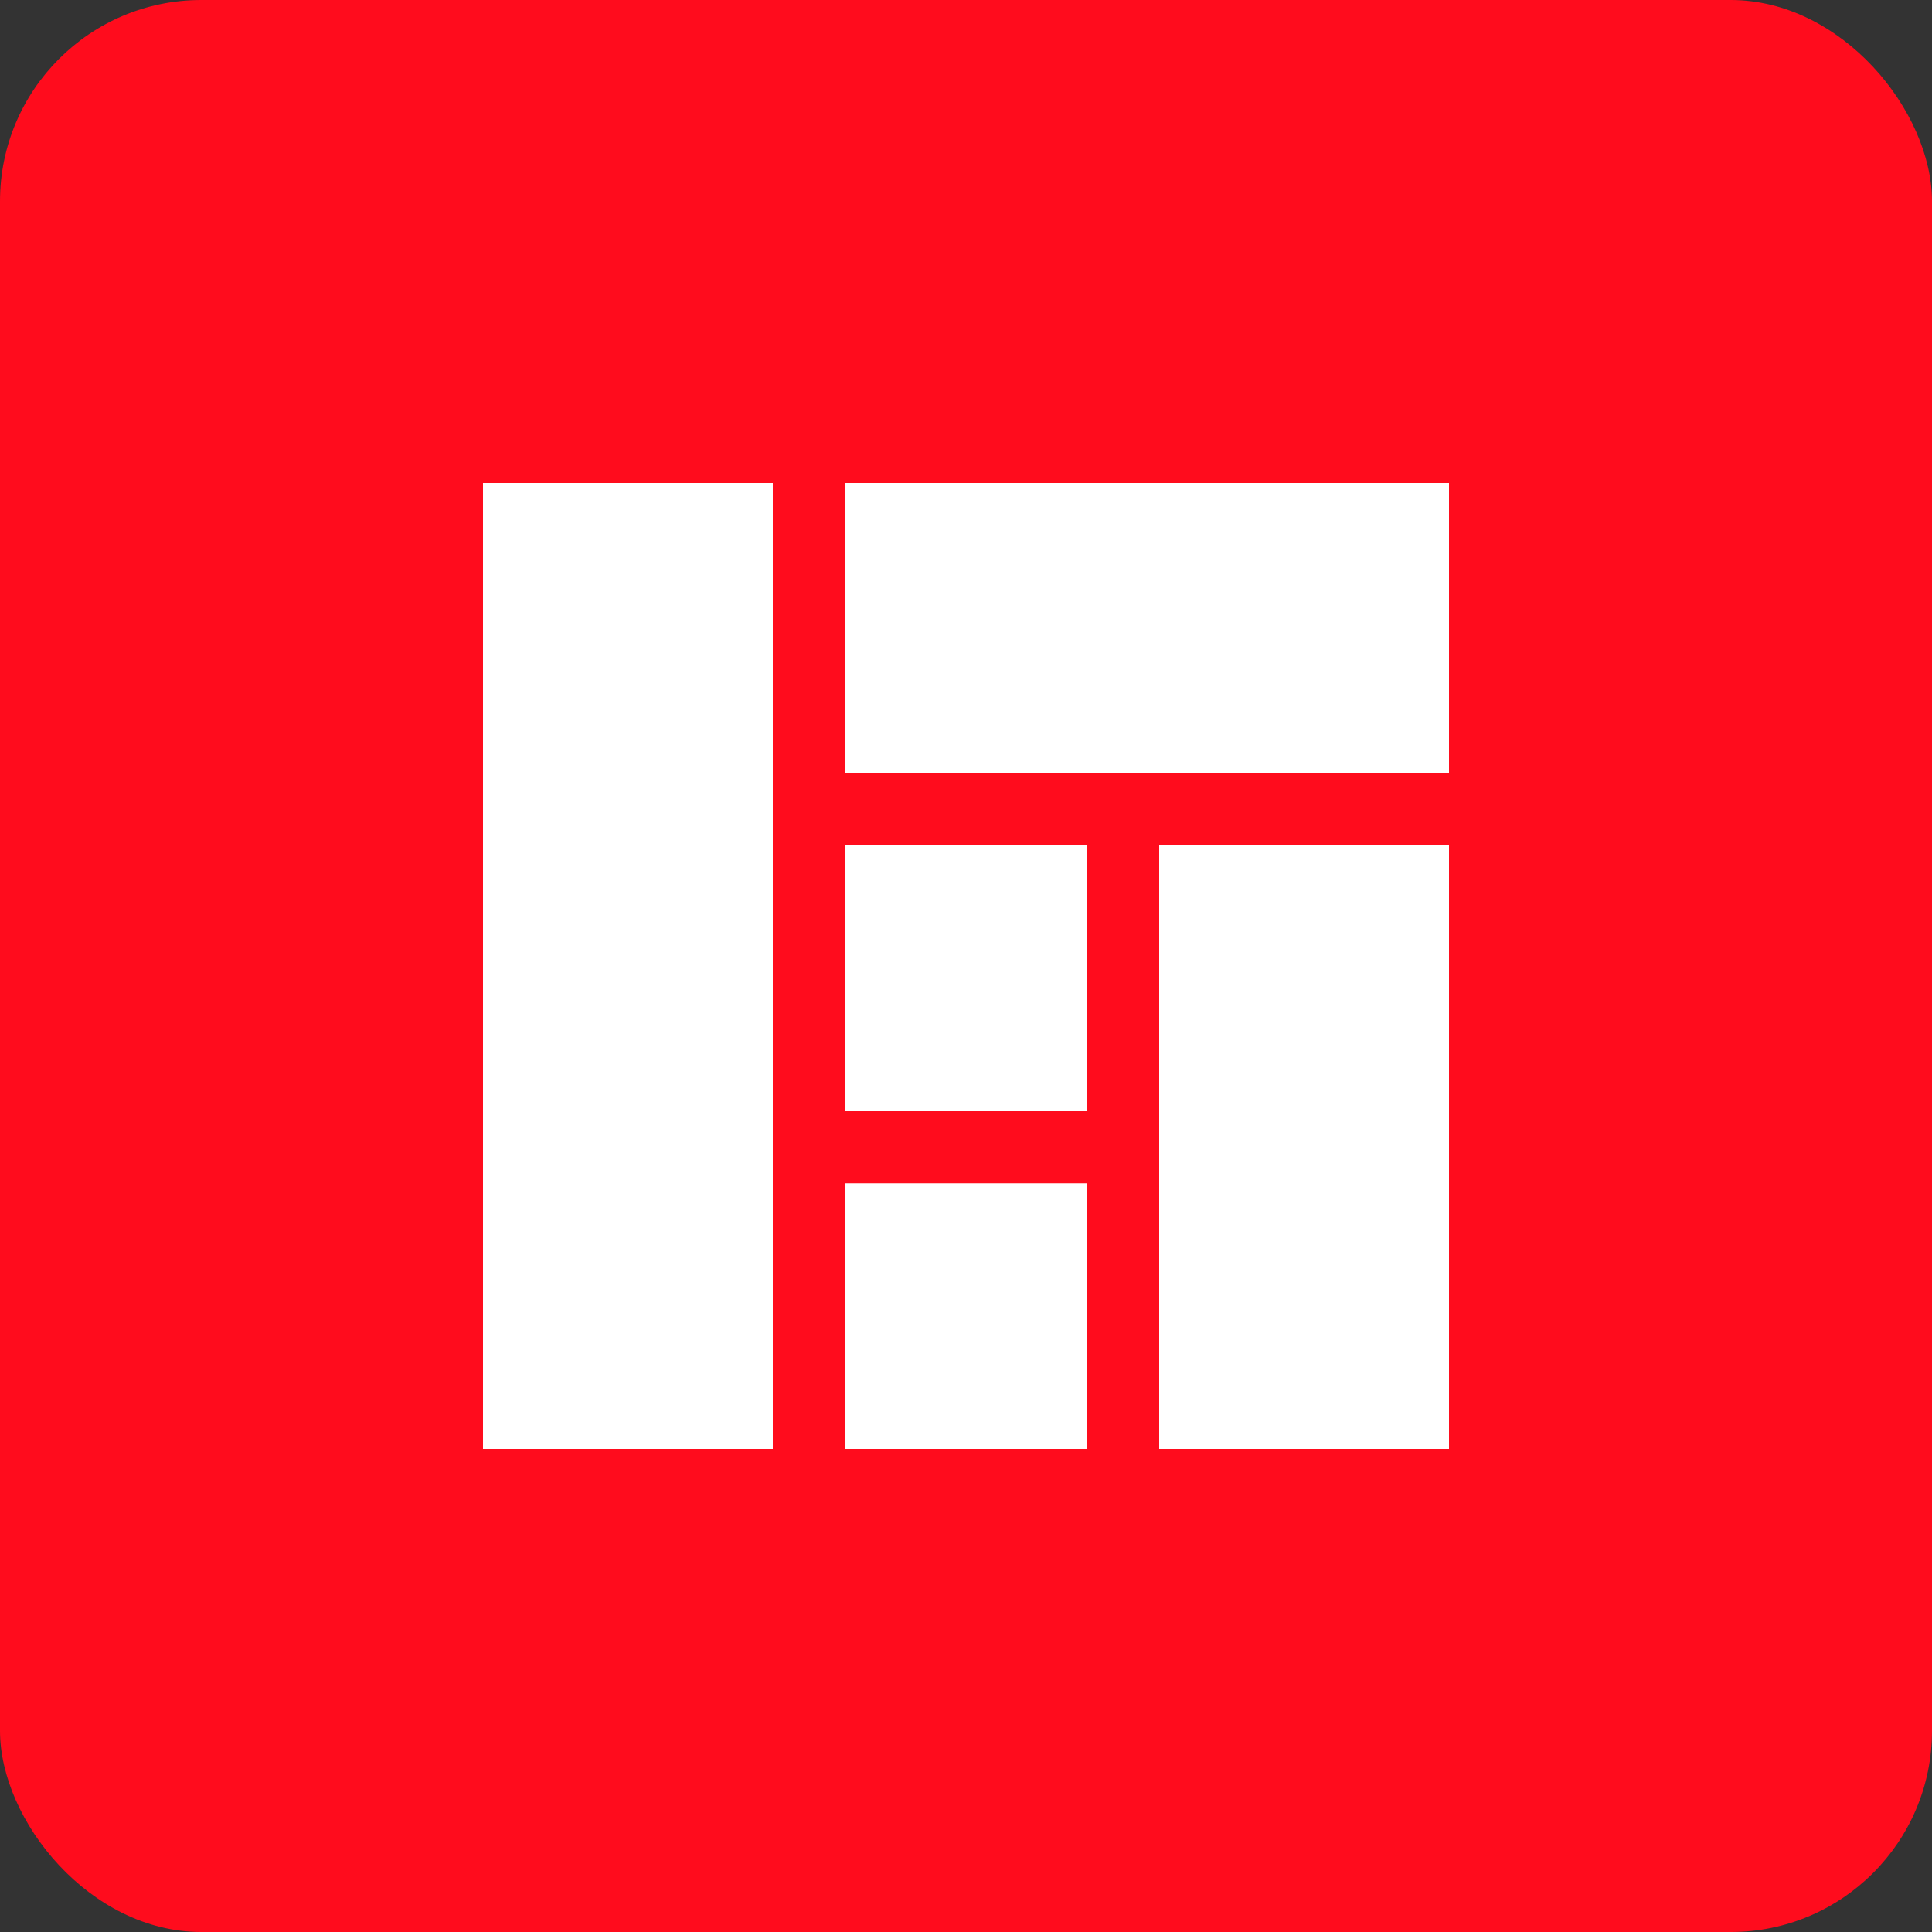
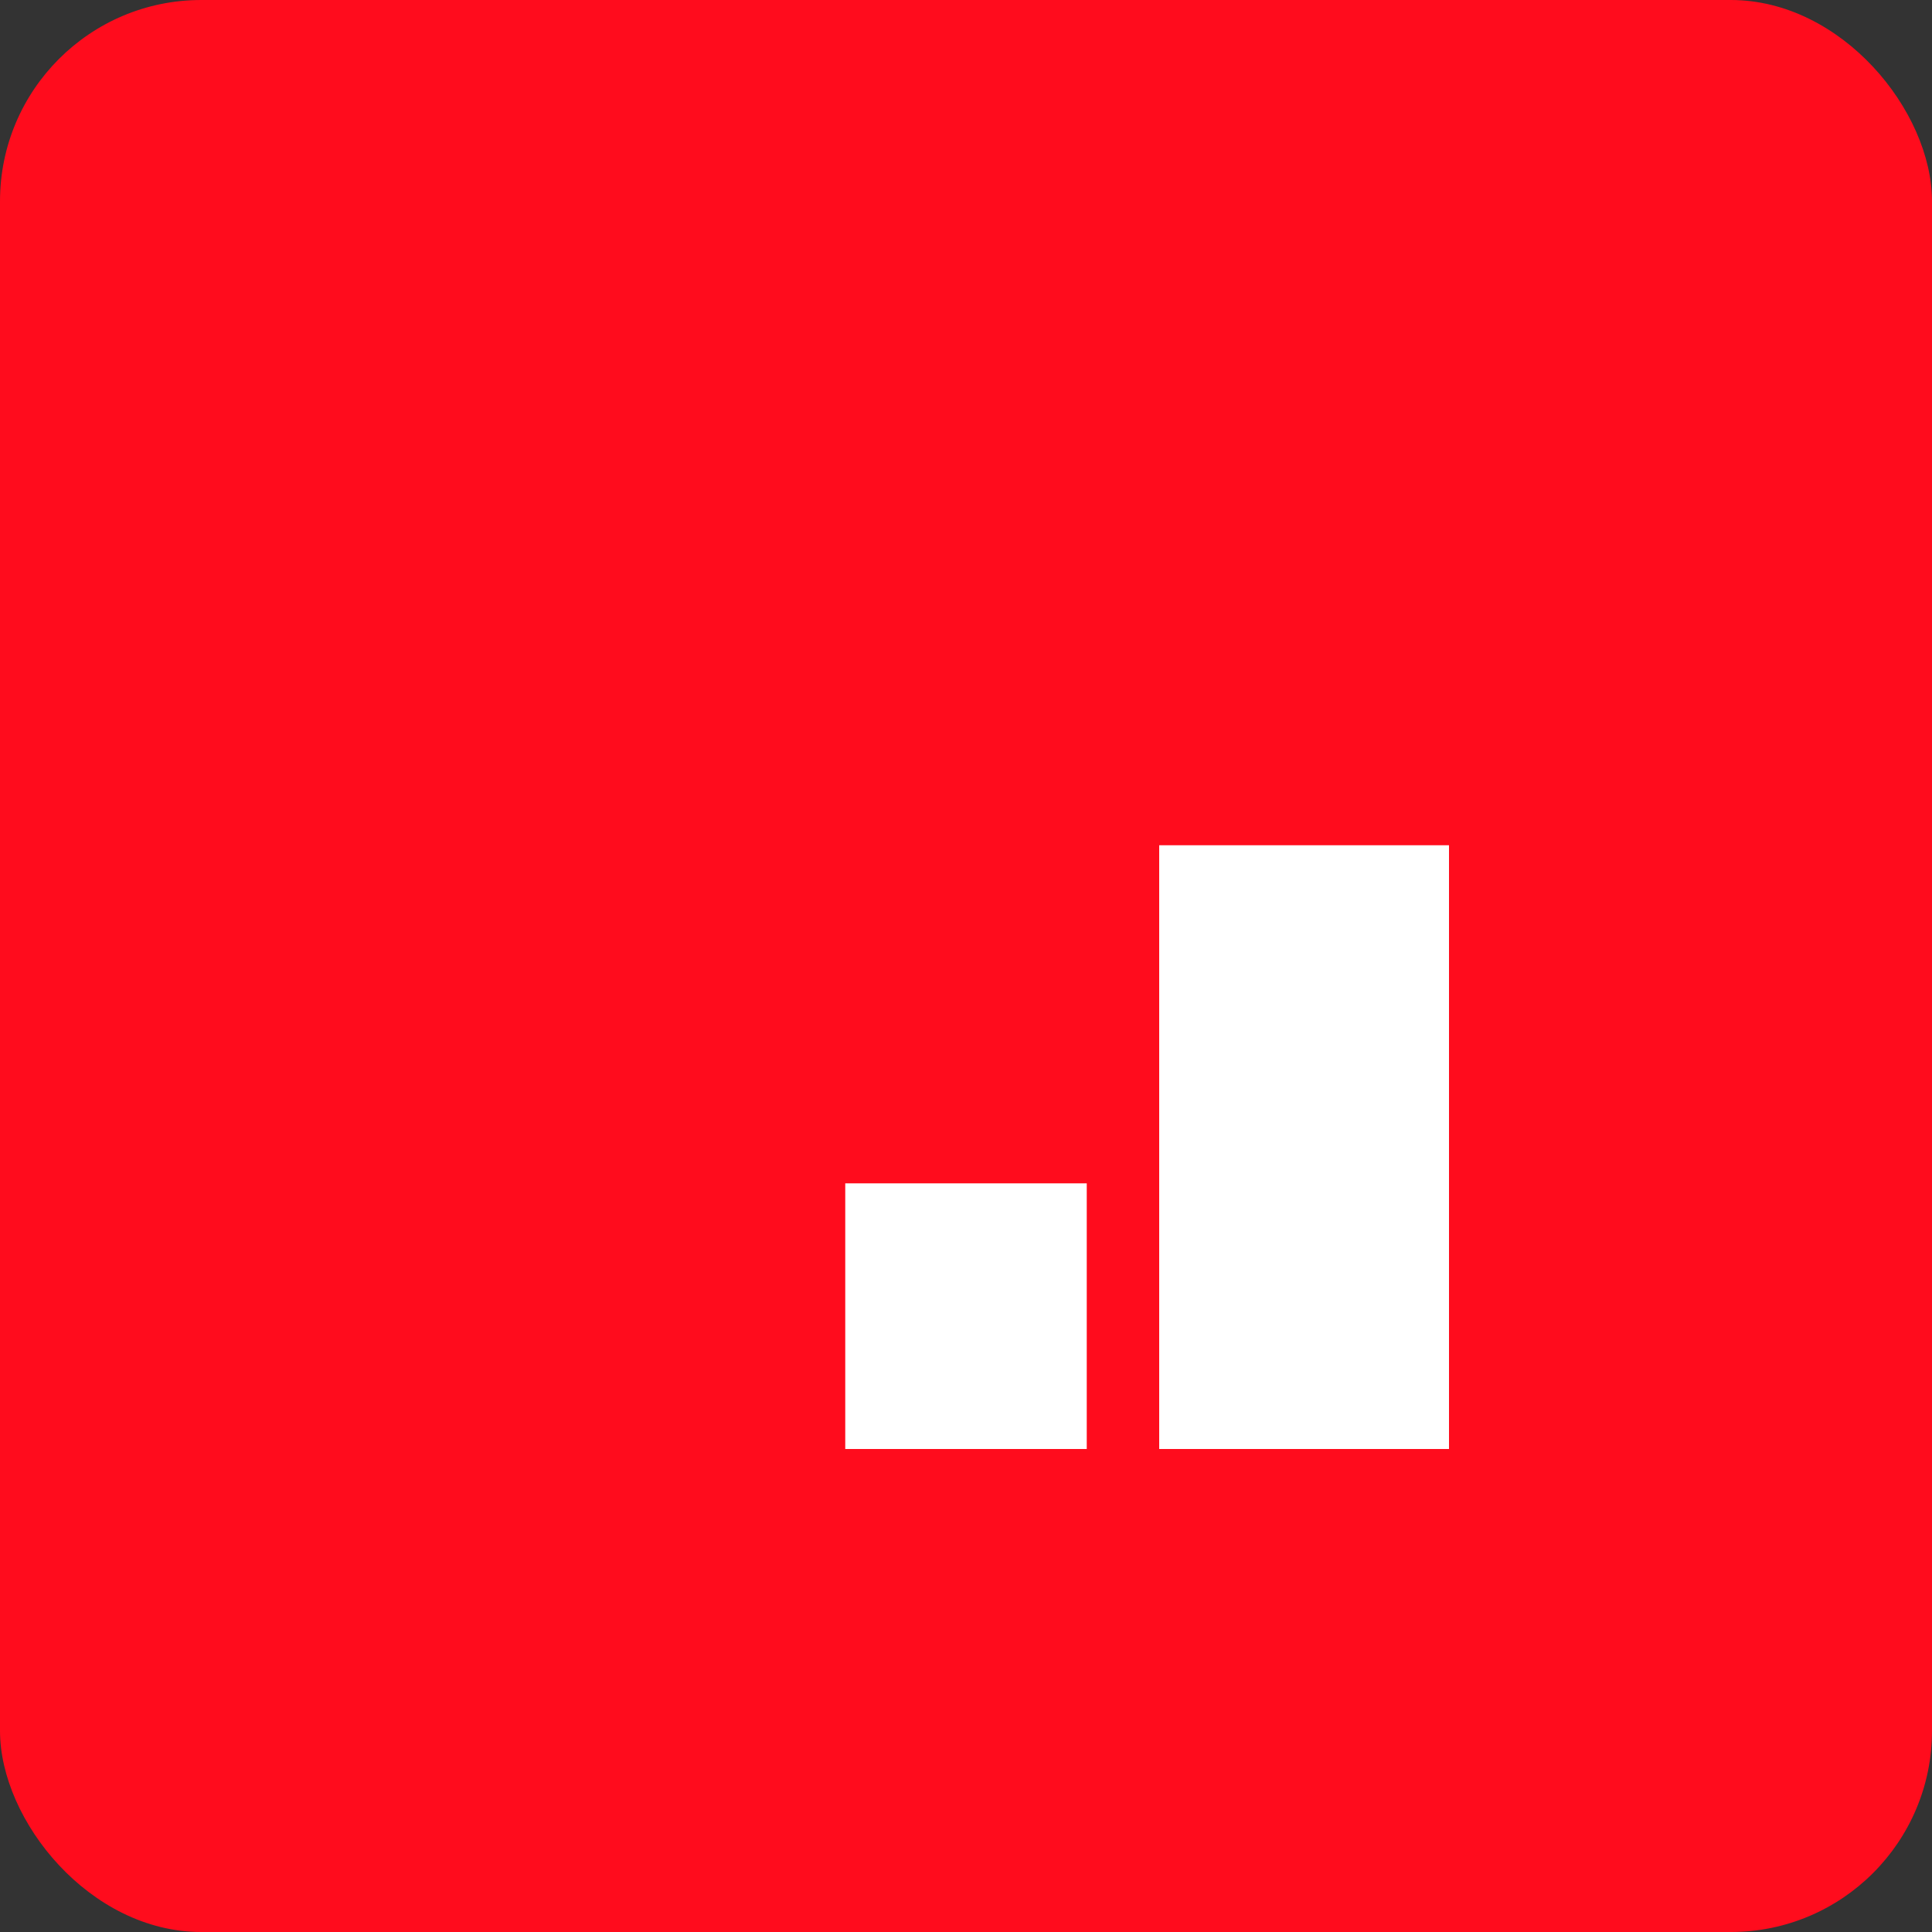
<svg xmlns="http://www.w3.org/2000/svg" viewBox="0 0 48 48" width="128" height="128">
  <rect x="0" y="0" width="48" height="48" fill="#333333" stroke="none" />
  <title>grid layout 8</title>
  <rect transform="translate(0 0)" fill="#ff0c1d" stroke="none" ry="5" rx="5" height="48" width="48" y="0" x="0" data-element="frame" />
  <g class="nc-icon-wrapper" fill="#ffffff" transform="translate(9.6 9.6) scale(0.6)">
    <g transform="translate(0 0)">
-       <path fill="#ffffff" d="M4 4H16V44H4V4Z" clip-rule="evenodd" fill-rule="evenodd" />
      <path fill="#ffffff" d="M32 19H44V44H32V19Z" clip-rule="evenodd" fill-rule="evenodd" />
-       <path fill="#ffffff" d="M19 4H44V16H19V4Z" clip-rule="evenodd" fill-rule="evenodd" />
      <path data-color="color-2" fill="#ffffff" d="M19 33H29V44H19V33Z" clip-rule="evenodd" fill-rule="evenodd" />
-       <path data-color="color-2" fill="#ffffff" d="M19 19H29V30H19V19Z" clip-rule="evenodd" fill-rule="evenodd" />
    </g>
  </g>
</svg>